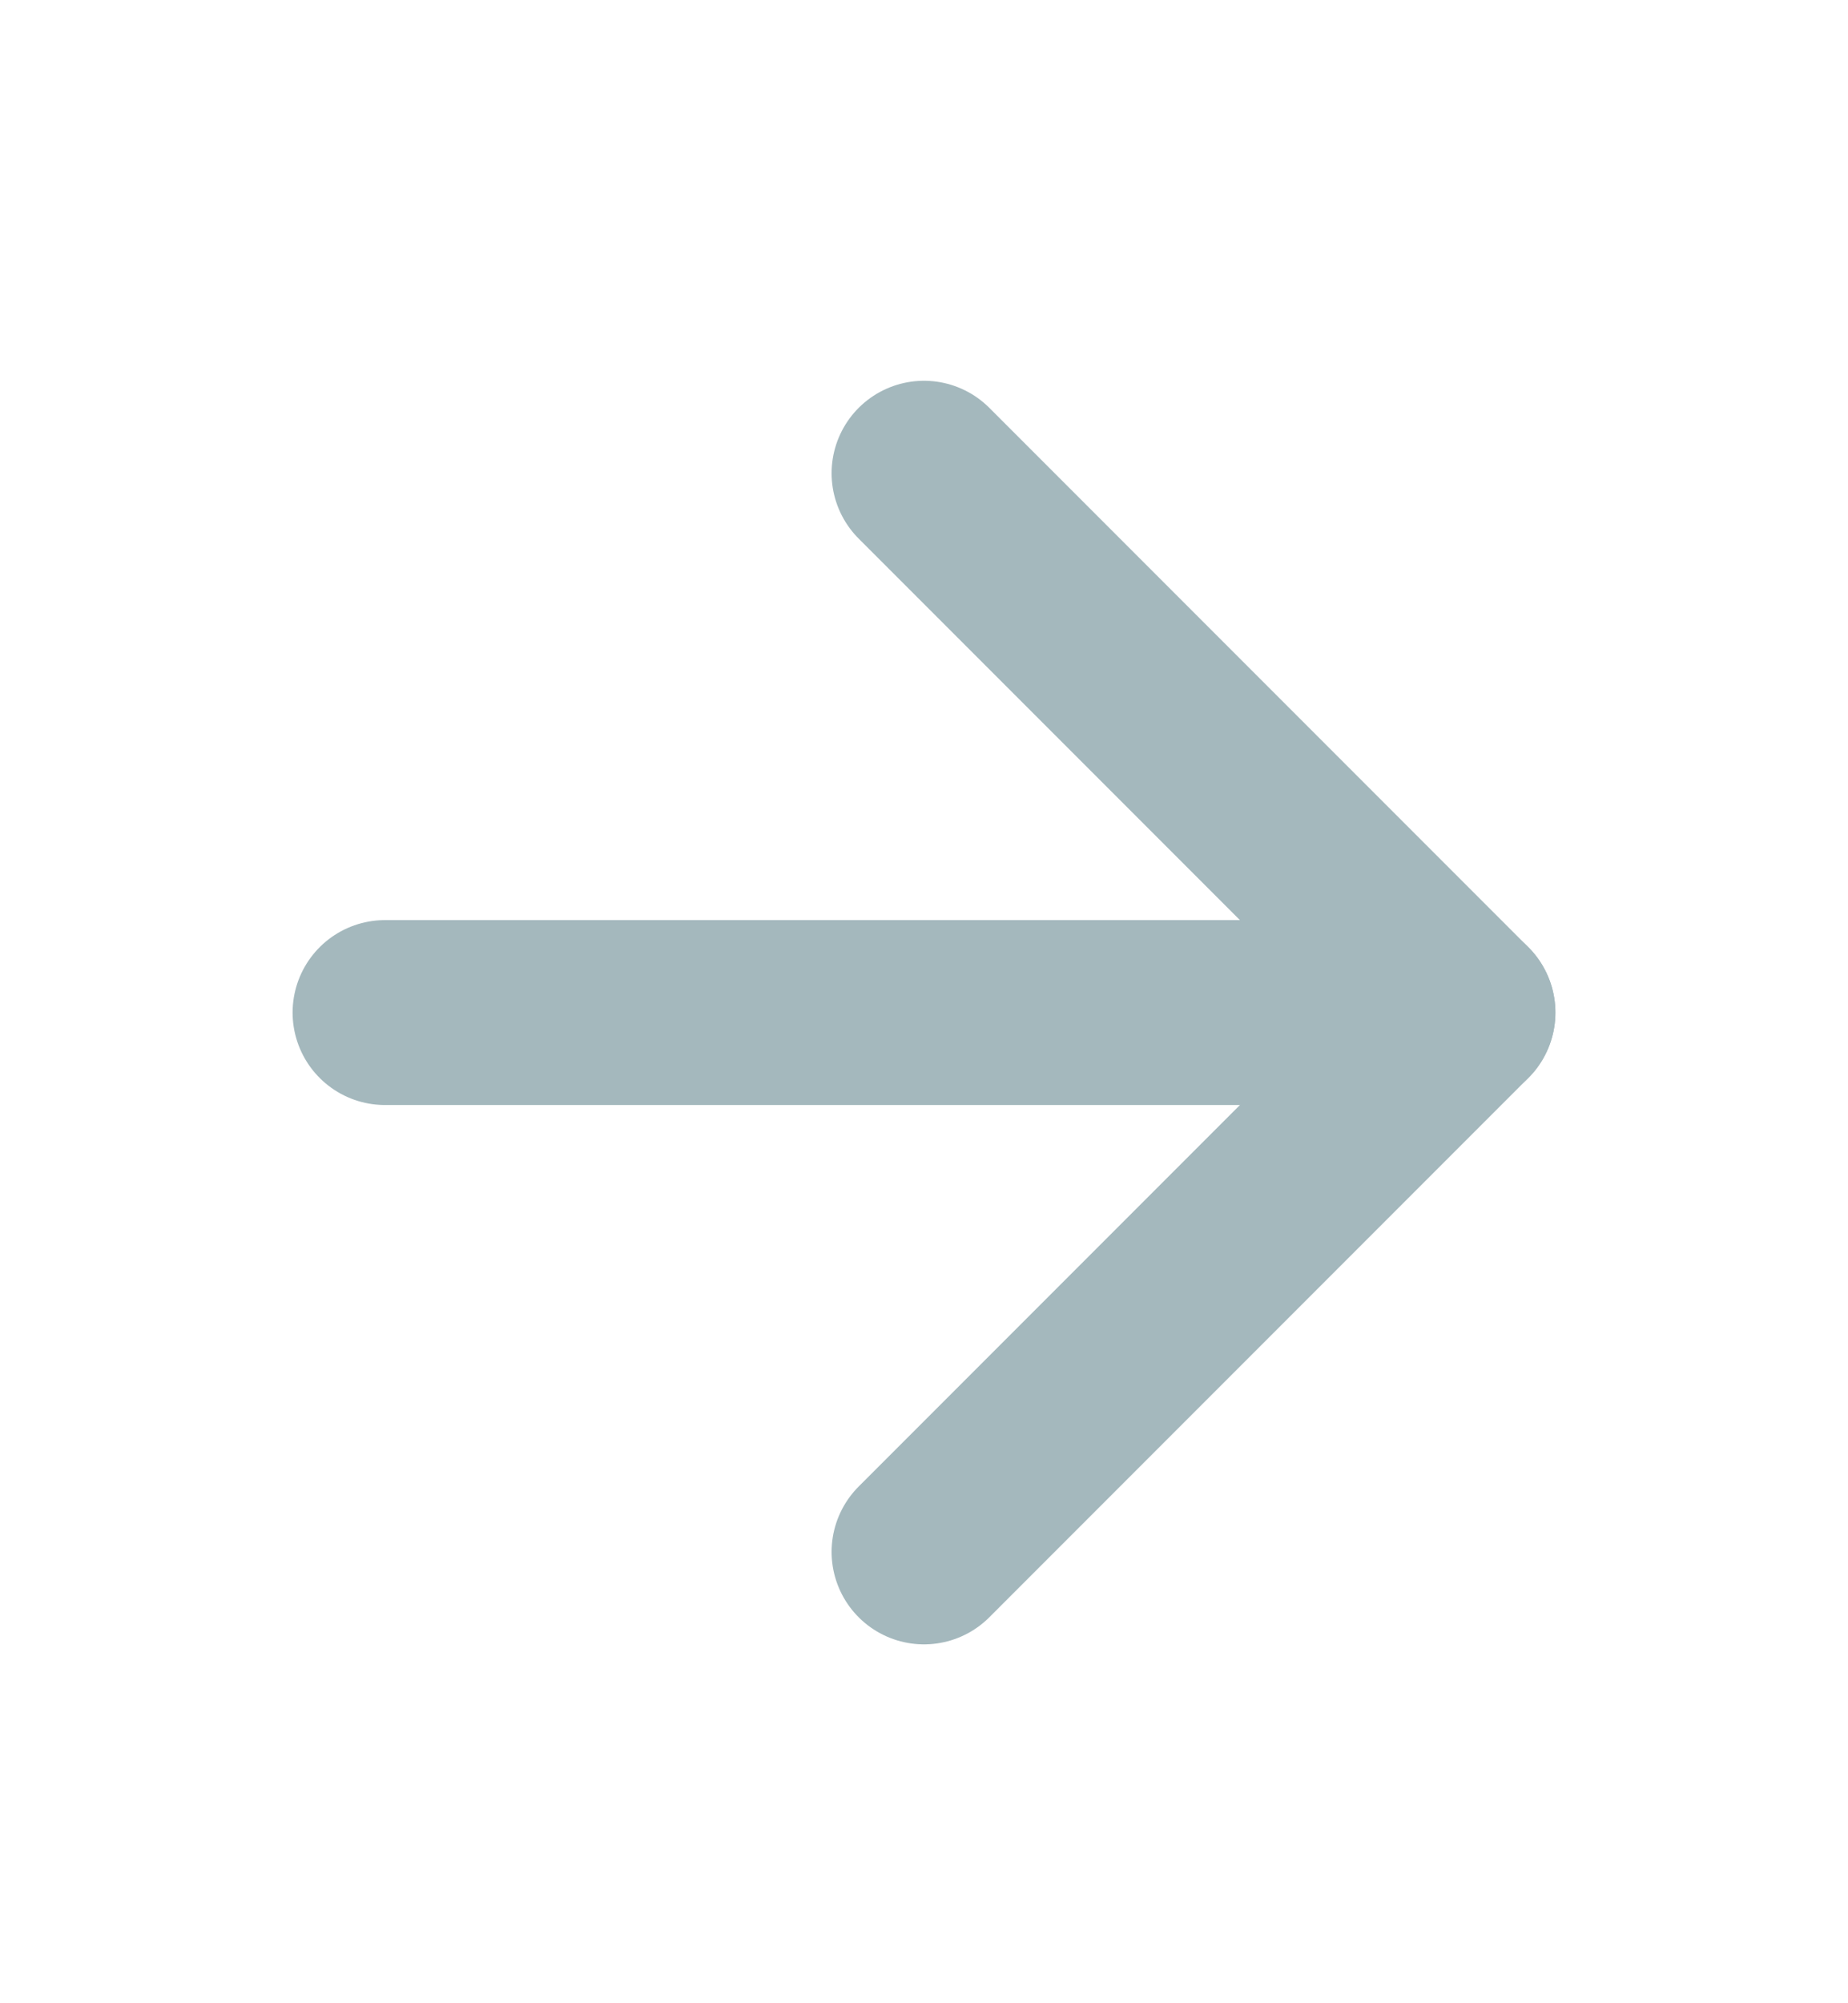
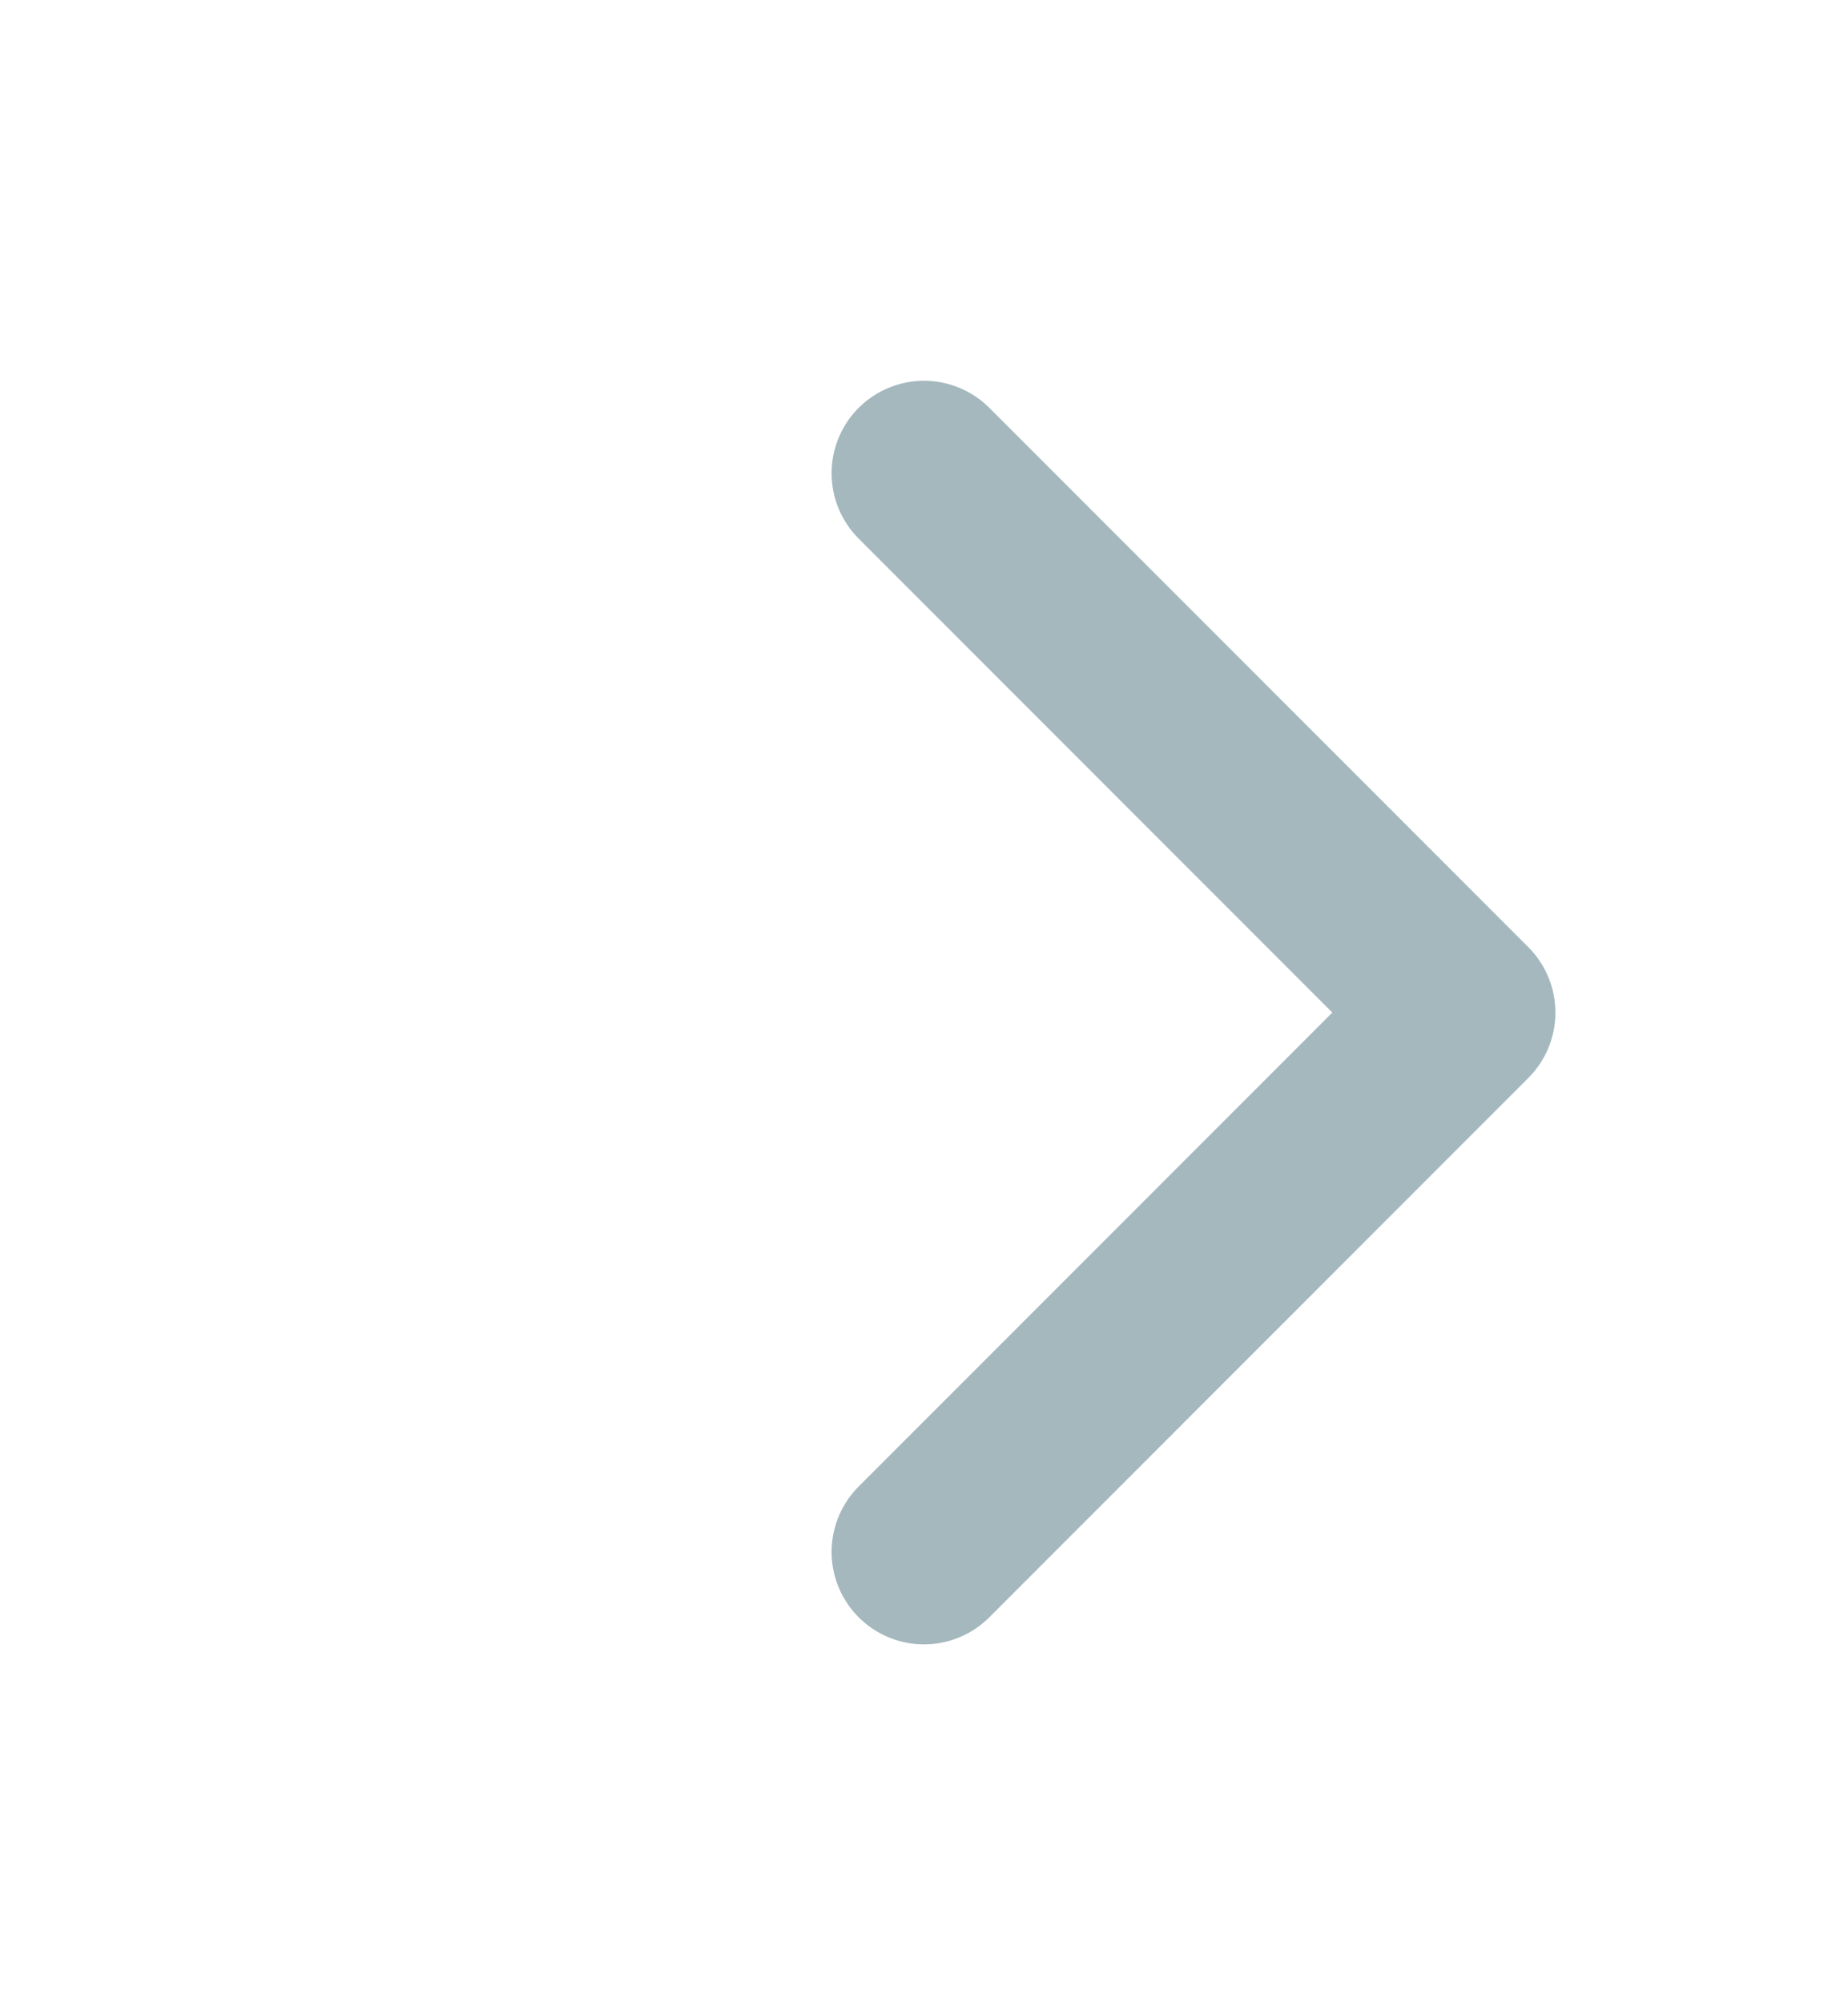
<svg xmlns="http://www.w3.org/2000/svg" width="12" height="13" viewBox="0 0 12 13" fill="none">
-   <path d="M2.5 6.571L9.5 6.571" stroke="#A4B8BD" stroke-width="1.2" stroke-linecap="round" stroke-linejoin="round" />
  <path d="M6 3.071L9.5 6.571L6 10.071" stroke="#A4B8BD" stroke-width="1.2" stroke-linecap="round" stroke-linejoin="round" />
</svg>